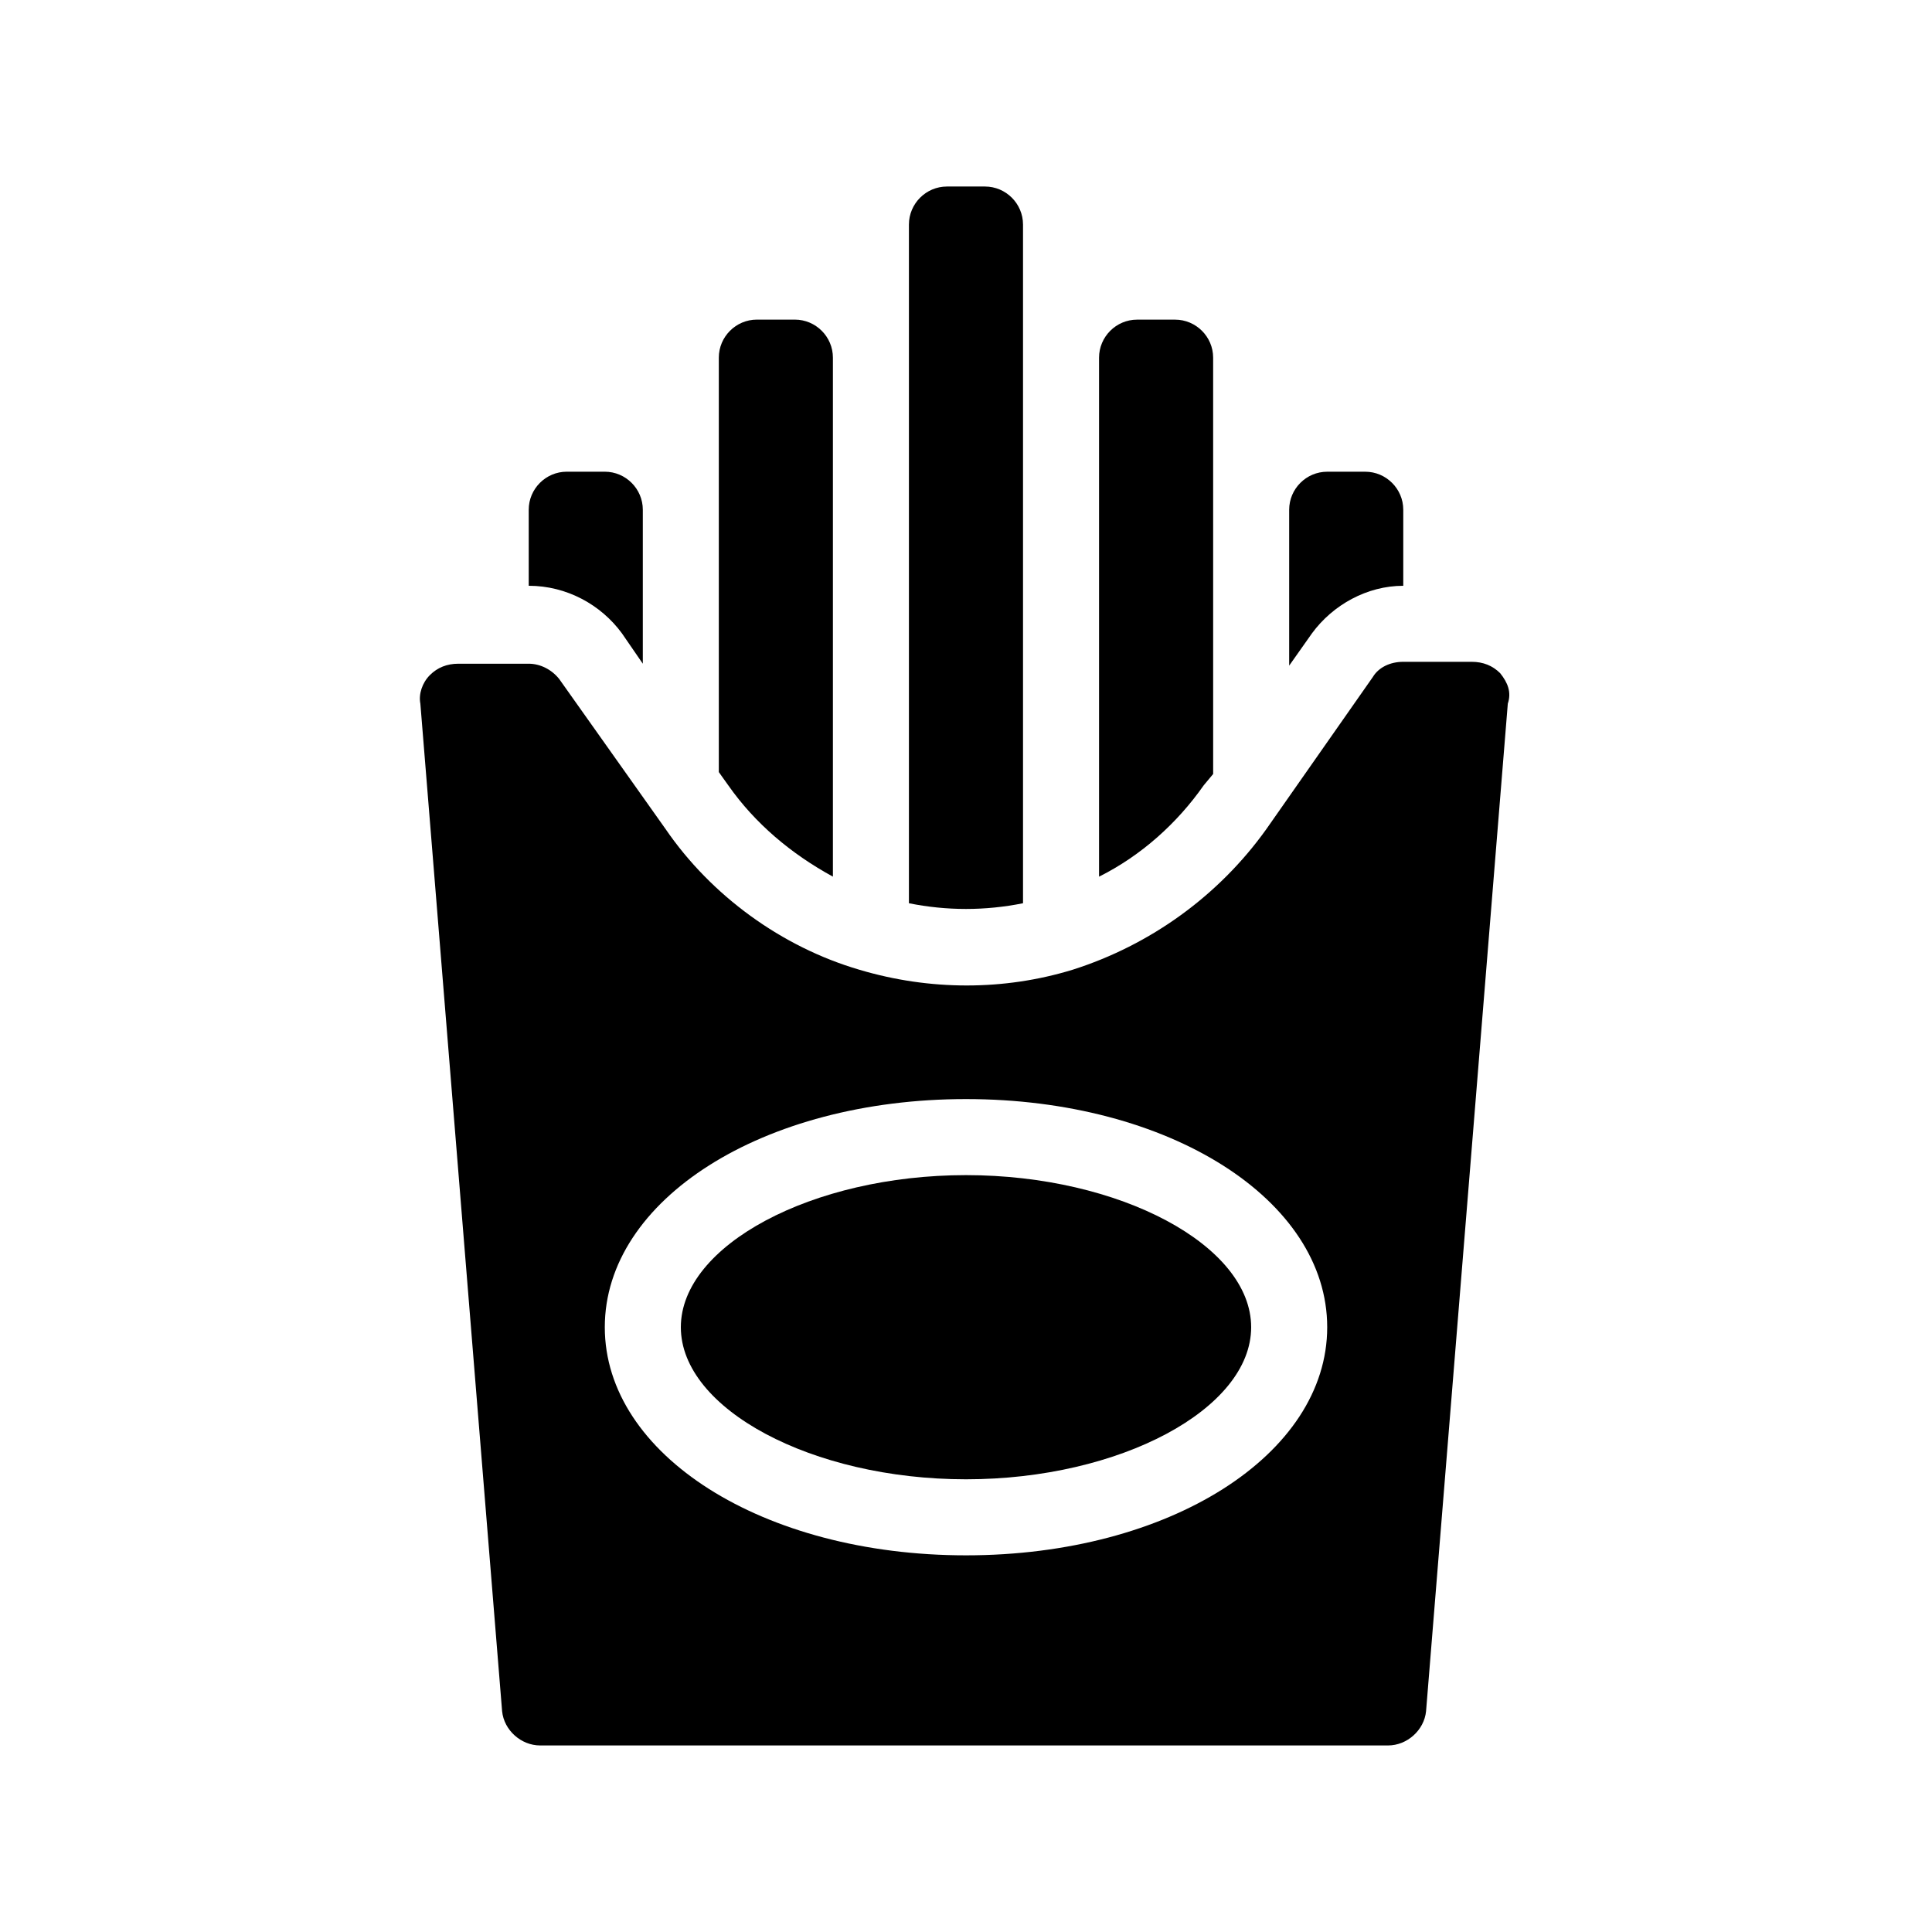
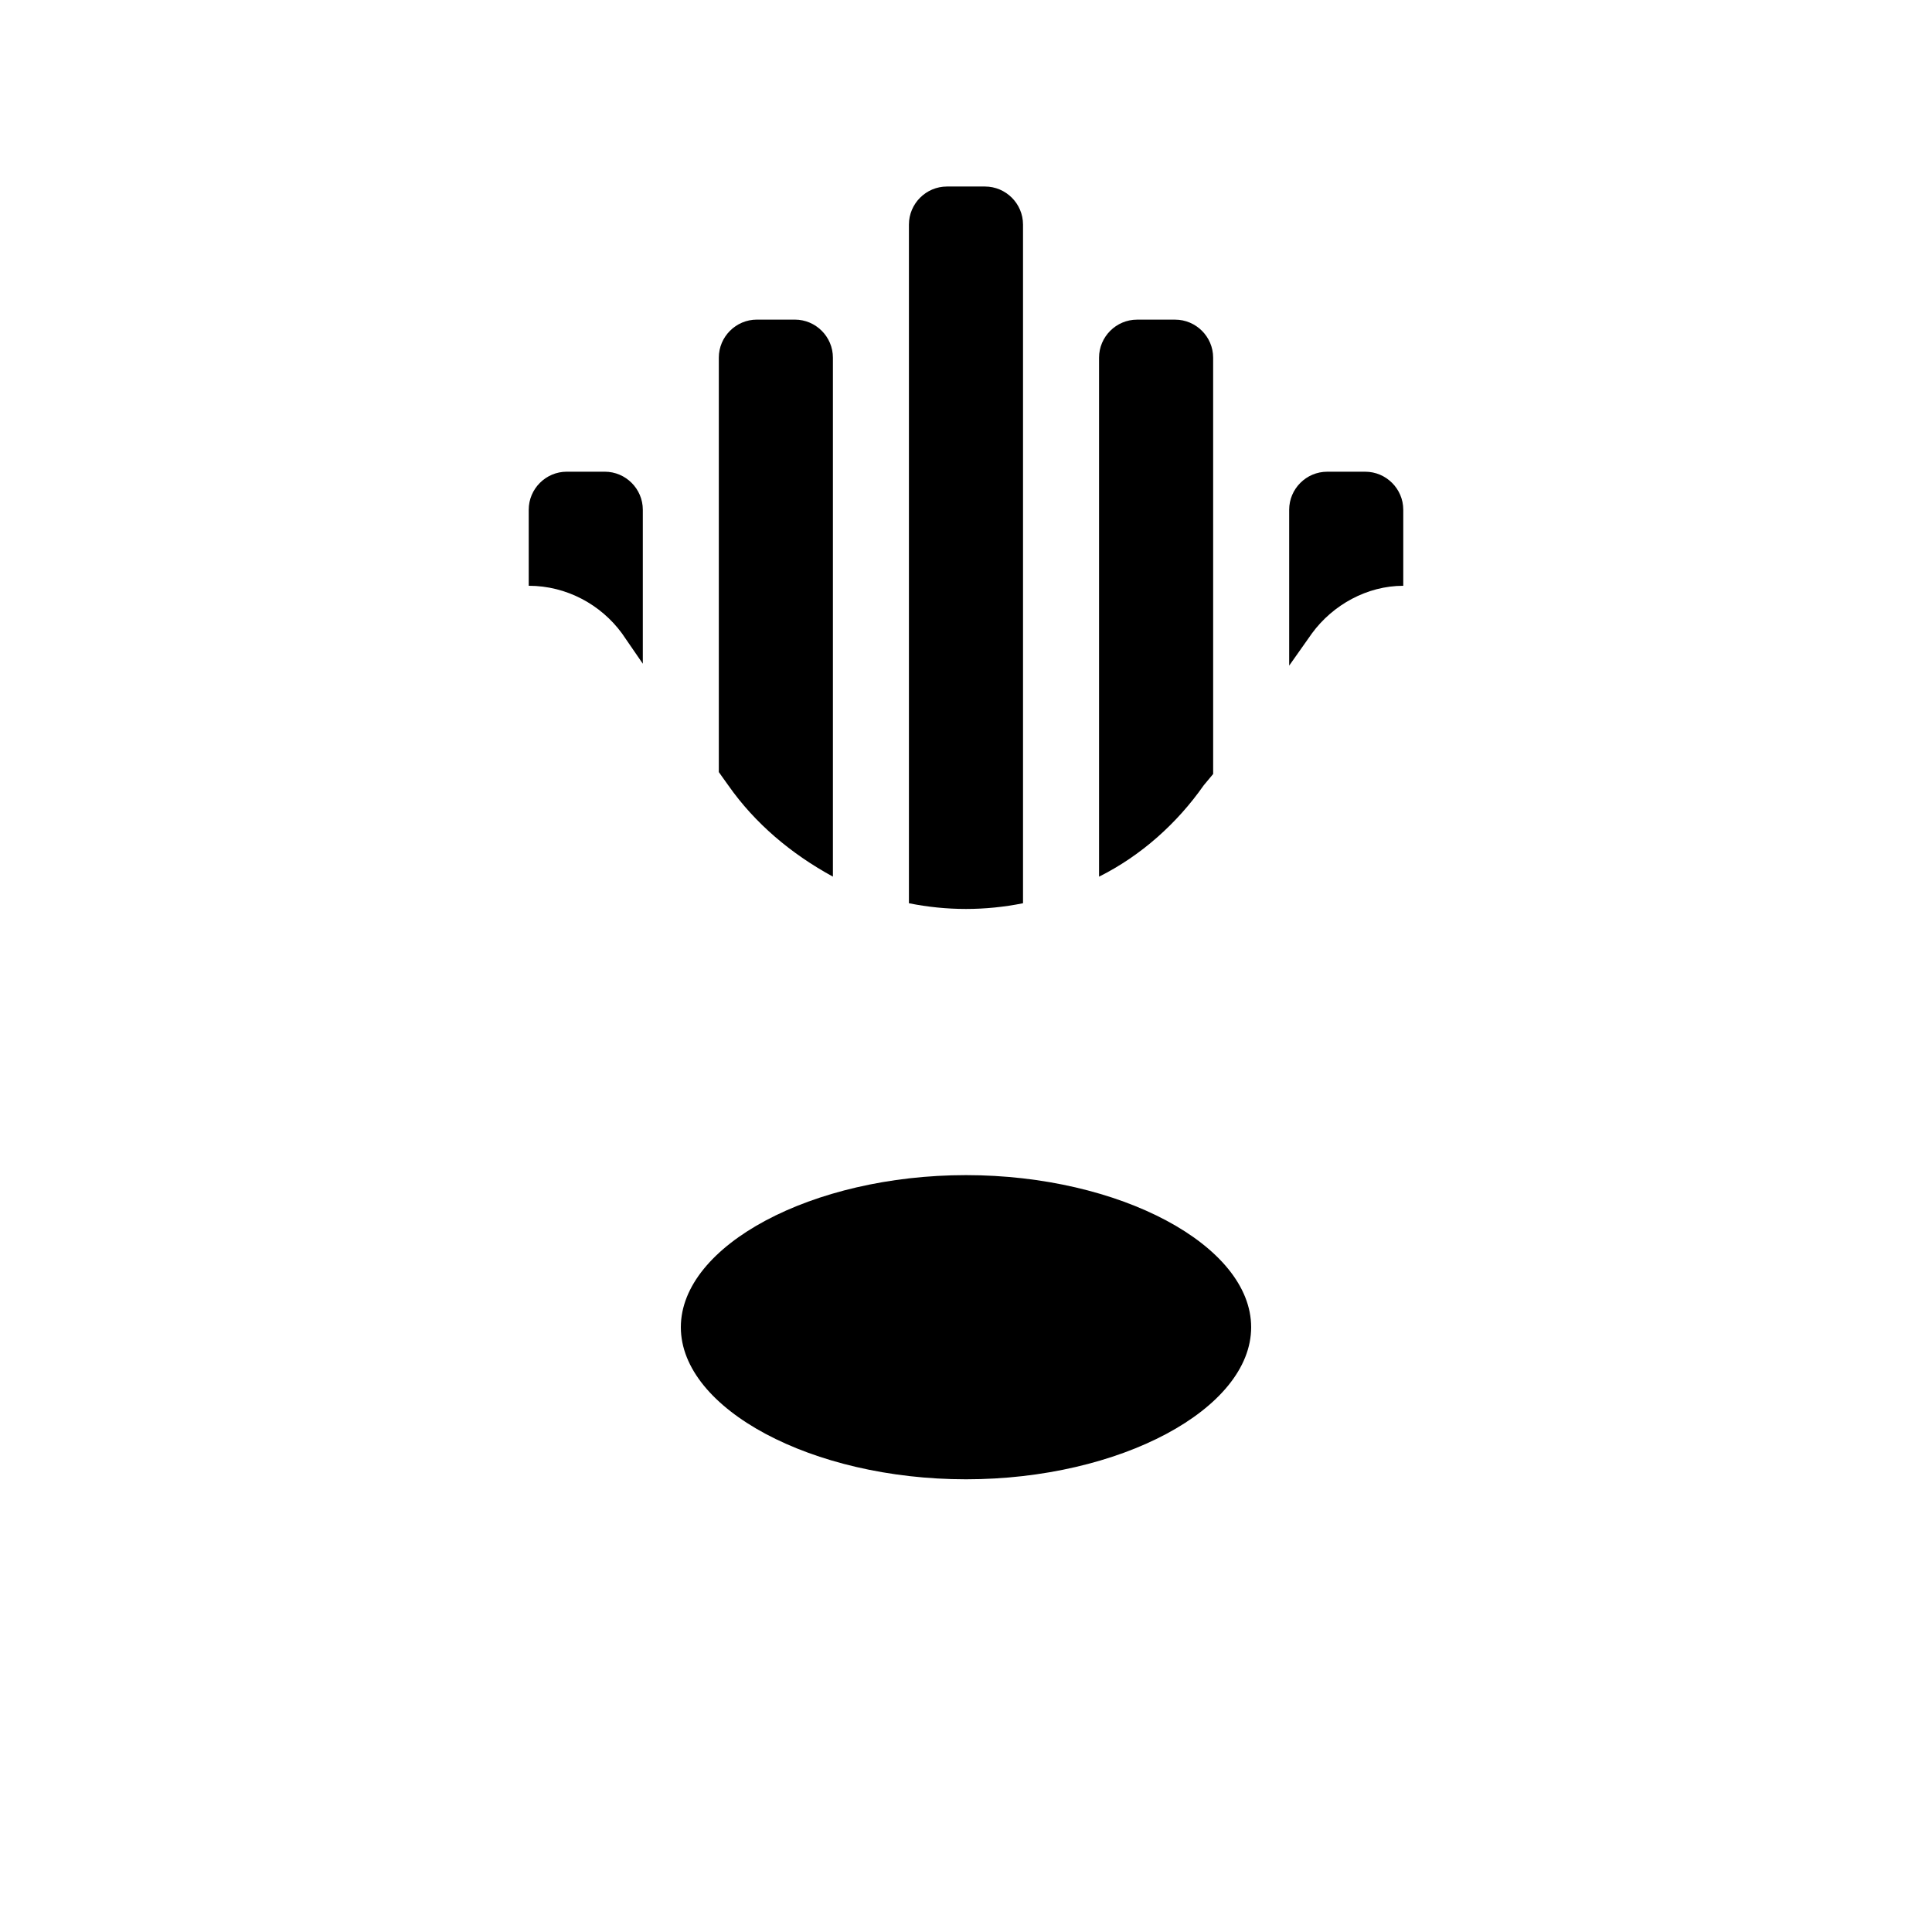
<svg xmlns="http://www.w3.org/2000/svg" fill="#000000" width="800px" height="800px" version="1.1" viewBox="144 144 512 512">
  <g>
    <path d="m515.88 299.24v-20.152c0-5.543-4.535-10.078-10.078-10.078h-10.078c-5.543 0-10.078 4.535-10.078 10.078v41.312l6.047-8.566c5.547-7.559 14.613-12.594 24.188-12.594z" />
    <path d="m364.73 376.32v-137.54c0-5.543-4.535-10.078-10.078-10.078h-10.078c-5.543 0-10.078 4.535-10.078 10.078v109.83l2.519 3.527c7.059 10.07 16.633 18.133 27.715 24.18z" />
-     <path d="m400 455.42c-40.809 0-75.57 18.641-75.57 40.305 0 21.664 34.762 40.305 75.57 40.305s75.57-18.641 75.57-40.305c0-21.664-34.762-40.305-75.57-40.305z" />
-     <path d="m541.57 322.41c-2.016-2.016-4.535-3.023-7.559-3.023h-18.137c-3.527 0-6.551 1.512-8.062 4.031l-28.215 40.305c-12.594 17.633-30.73 30.73-51.387 37.281-18.137 5.543-37.785 5.543-56.426 0-20.656-6.047-39.297-19.648-51.387-37.281l-28.215-39.801c-2.016-2.519-5.039-4.031-8.062-4.031h-18.641c-3.023 0-5.543 1.008-7.559 3.023-2.016 2.016-3.023 5.039-2.519 7.559l21.664 267.02c0.504 5.039 5.039 9.07 10.078 9.07h224.7c5.039 0 9.574-4.031 10.078-9.07l21.664-267.02c1.008-3.023 0-5.543-2.016-8.062zm-141.57 233.77c-53.906 0-95.723-26.703-95.723-60.457s41.816-60.457 95.723-60.457 95.723 26.703 95.723 60.457-41.816 60.457-95.723 60.457z" />
+     <path d="m400 455.42c-40.809 0-75.57 18.641-75.57 40.305 0 21.664 34.762 40.305 75.57 40.305s75.57-18.641 75.57-40.305c0-21.664-34.762-40.305-75.57-40.305" />
    <path d="m462.98 352.14 2.519-3.023-0.004-110.33c0-5.543-4.535-10.078-10.078-10.078h-10.078c-5.543 0-10.078 4.535-10.078 10.078v137.54c11.09-5.543 20.664-14.109 27.719-24.184z" />
    <path d="m415.11 383.37v-179.86c0-5.543-4.535-10.078-10.078-10.078h-10.078c-5.543 0-10.078 4.535-10.078 10.078v179.86c10.082 2.016 20.156 2.016 30.234 0z" />
    <path d="m308.81 311.83 5.543 8.062v-40.809c0-5.543-4.535-10.078-10.078-10.078h-10.078c-5.543 0-10.078 4.535-10.078 10.078v20.152c10.082 0 19.148 5.035 24.691 12.594z" />
  </g>
</svg>